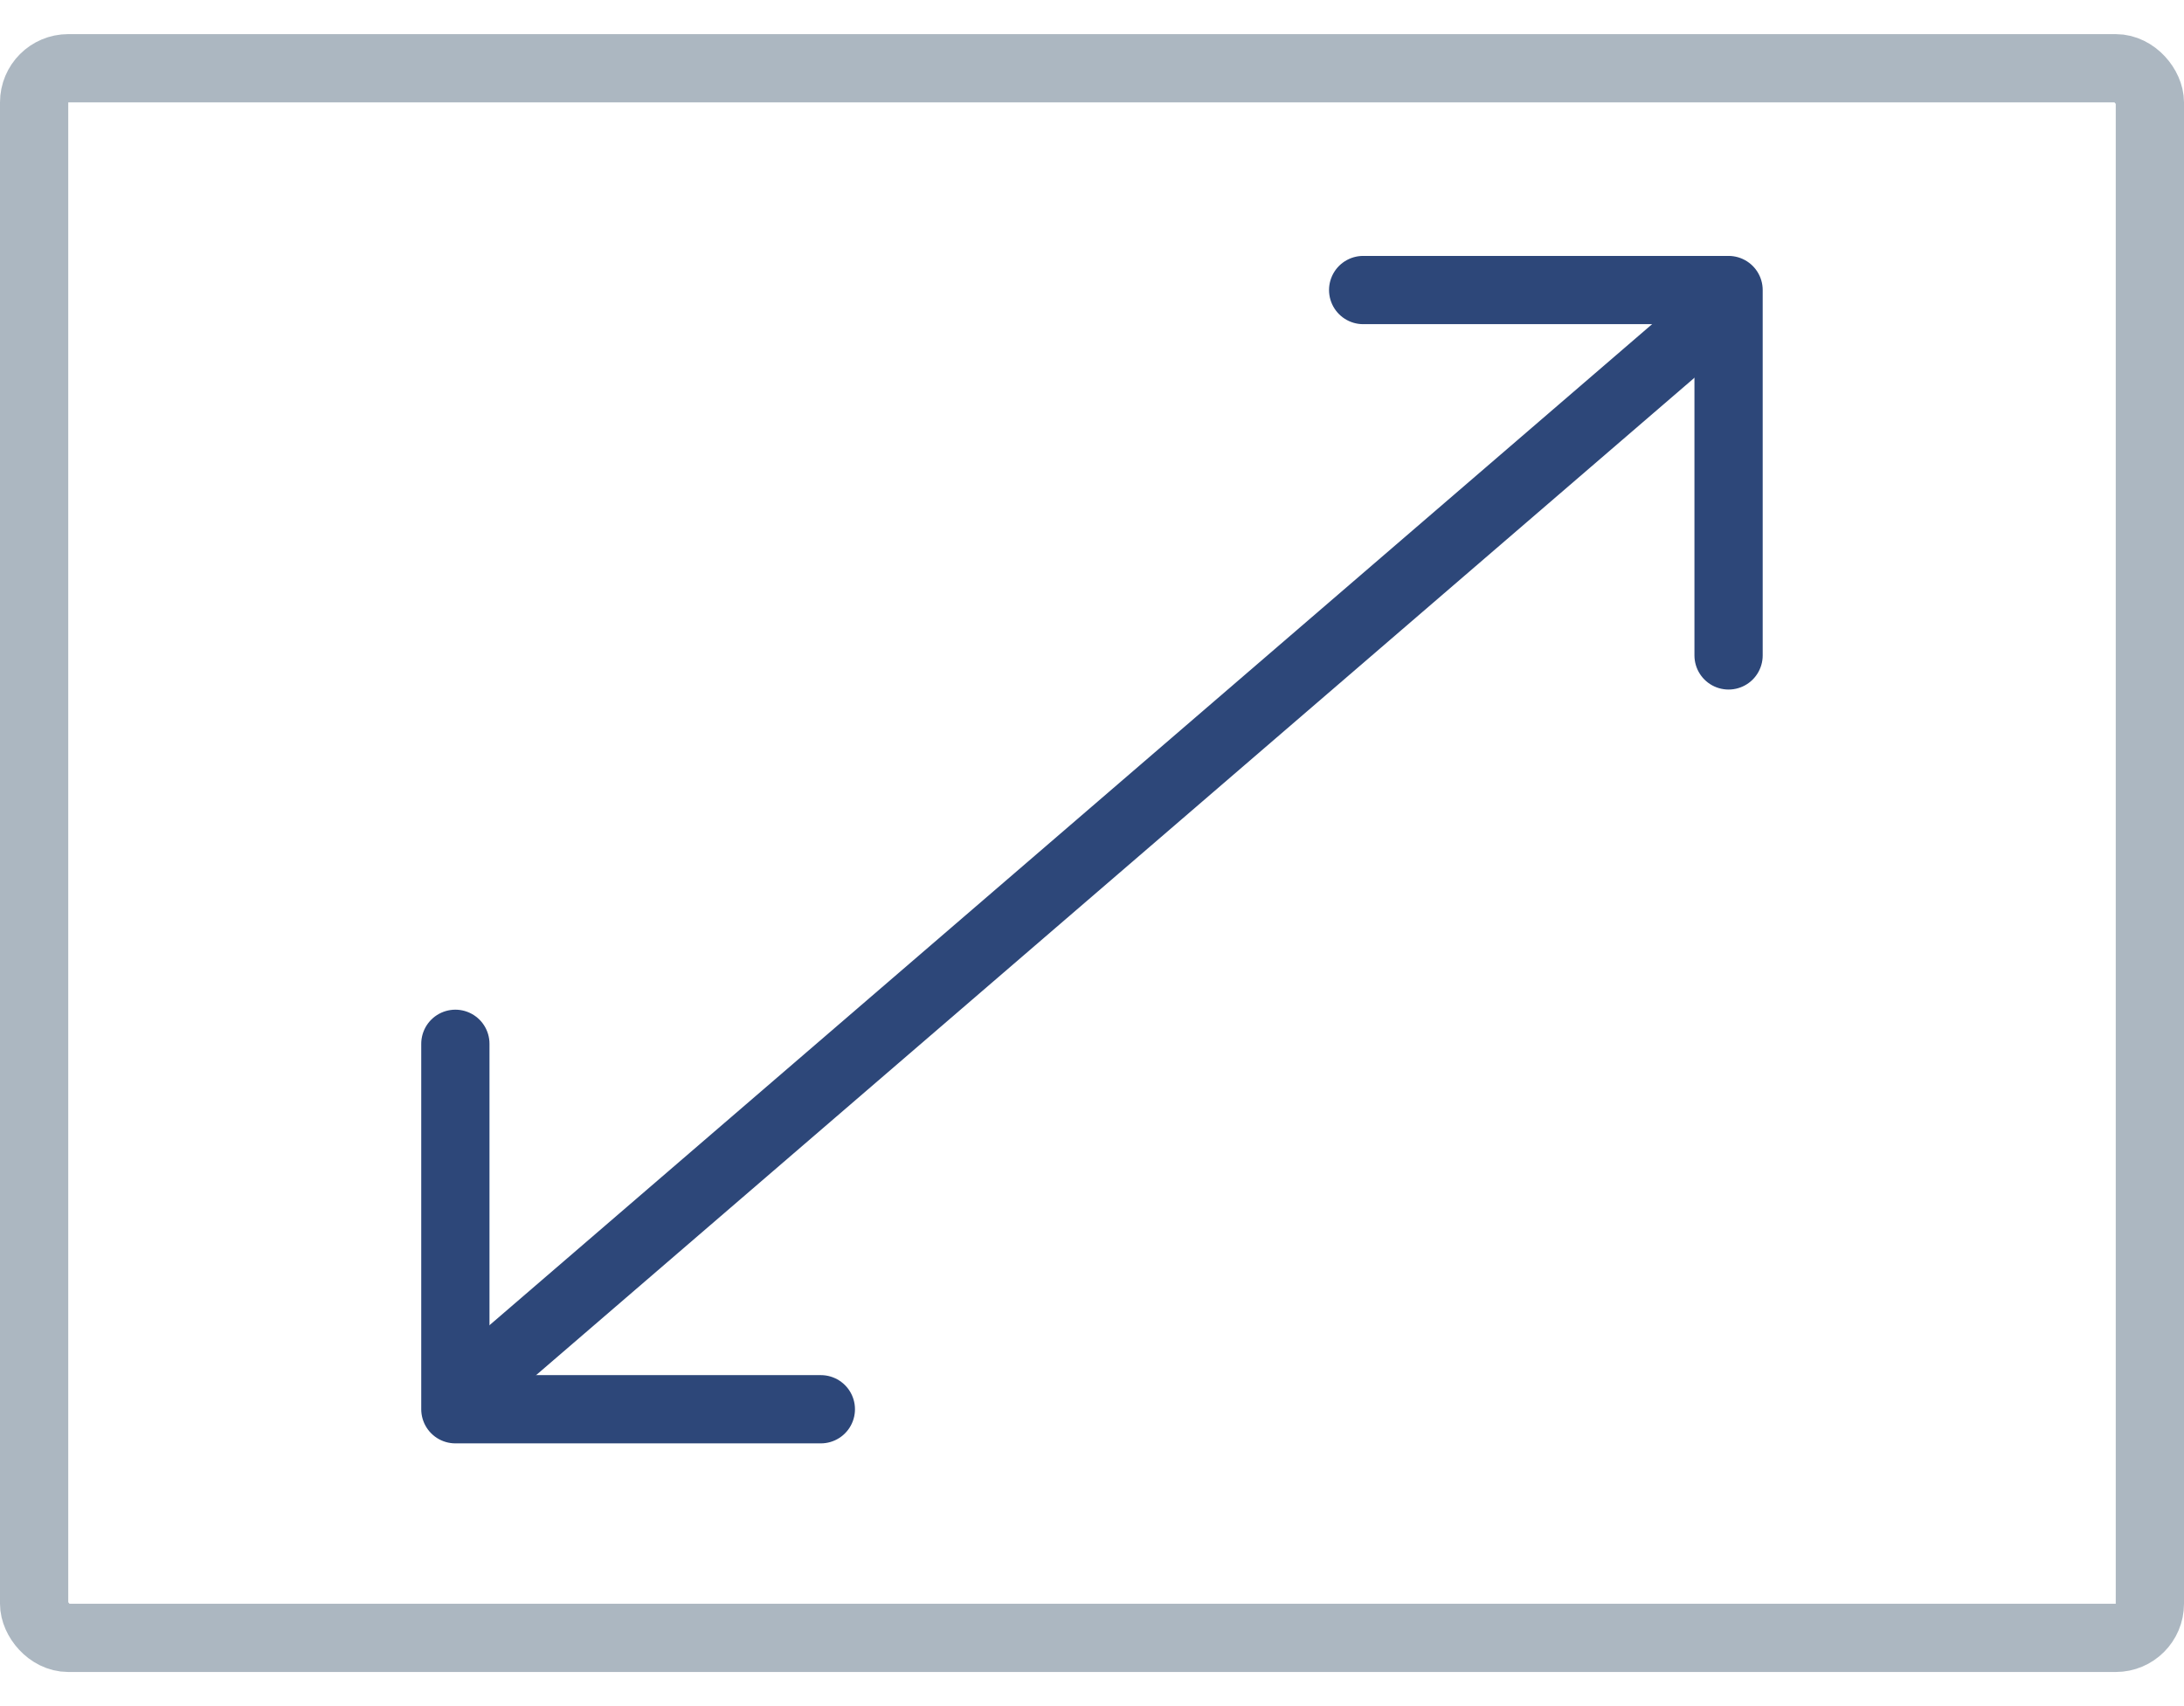
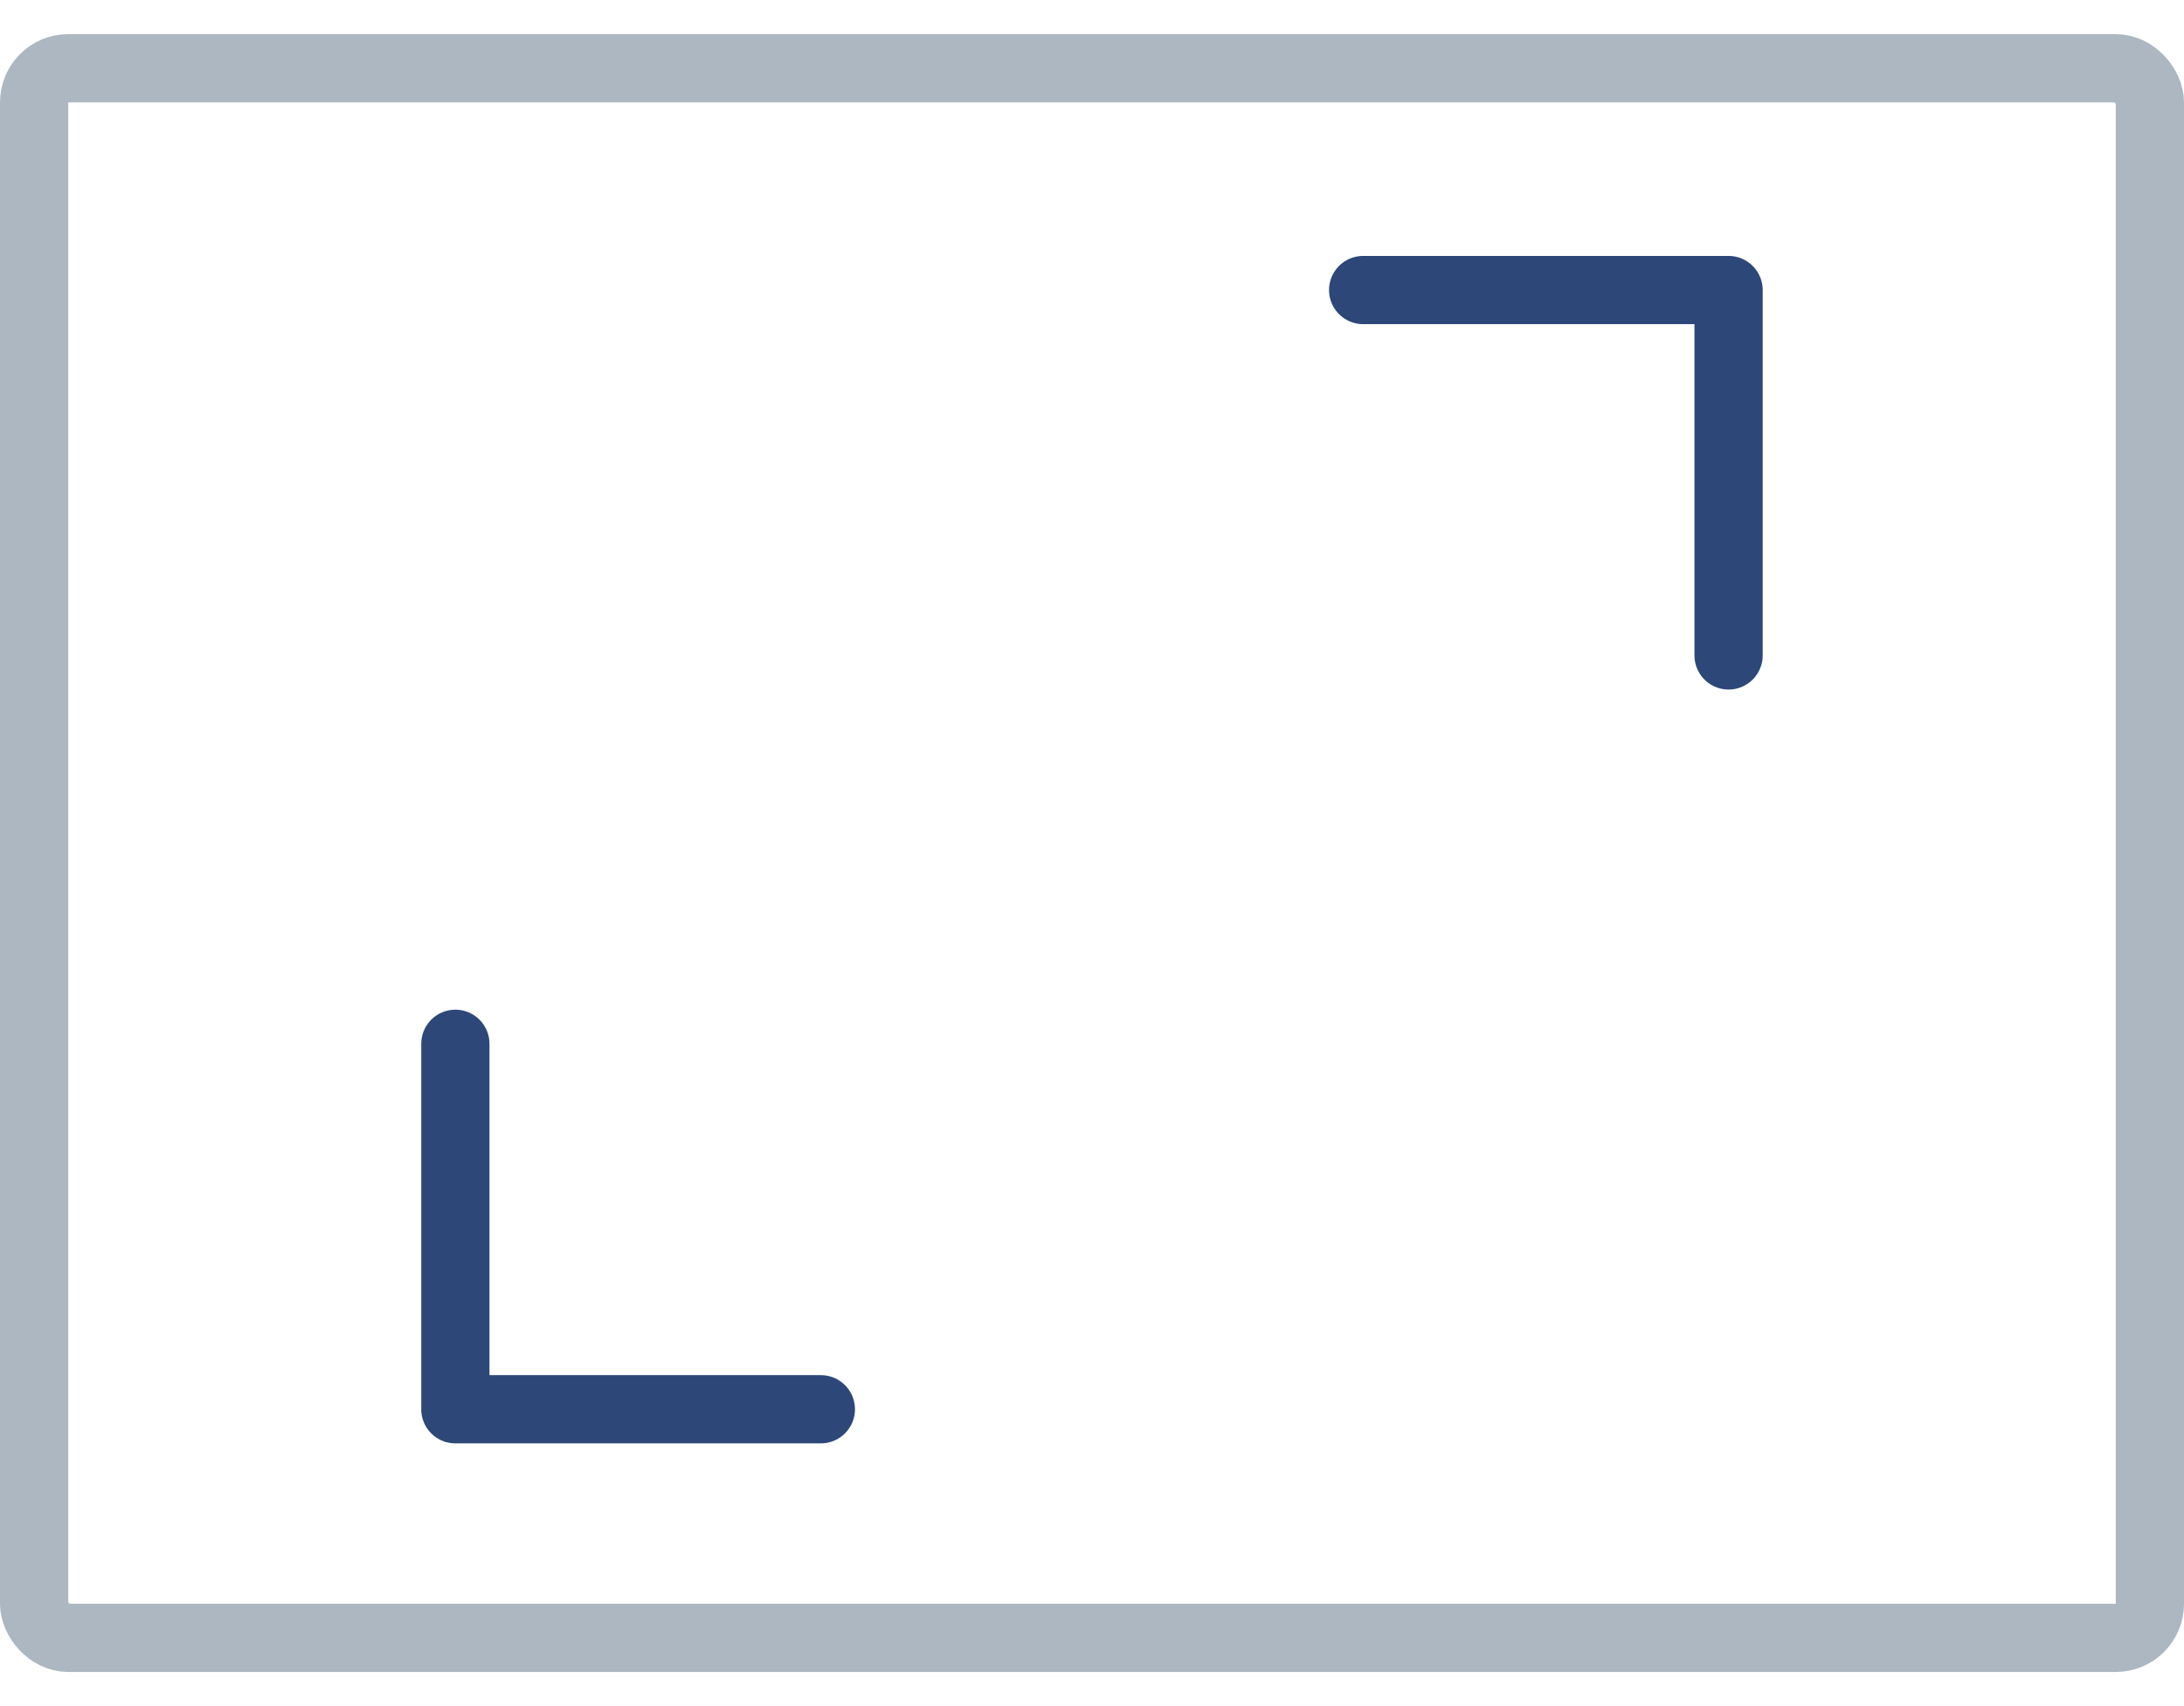
<svg xmlns="http://www.w3.org/2000/svg" width="32" height="25" viewBox="0 0 32 25" fill="none">
  <rect x="0.5" y="1" width="31" height="23" rx="0.5" stroke="#ACB7C1" />
  <path d="M25.327 9.604L25.327 4.25L19.973 4.25" stroke="#2D4779" stroke-linecap="round" stroke-linejoin="round" />
  <path d="M6.672 15.295L6.672 20.65H12.027" stroke="#2D4779" stroke-linecap="round" stroke-linejoin="round" />
-   <path d="M24.973 4.75L6.973 20.25" stroke="#2D4779" stroke-linecap="round" stroke-linejoin="round" />
</svg>